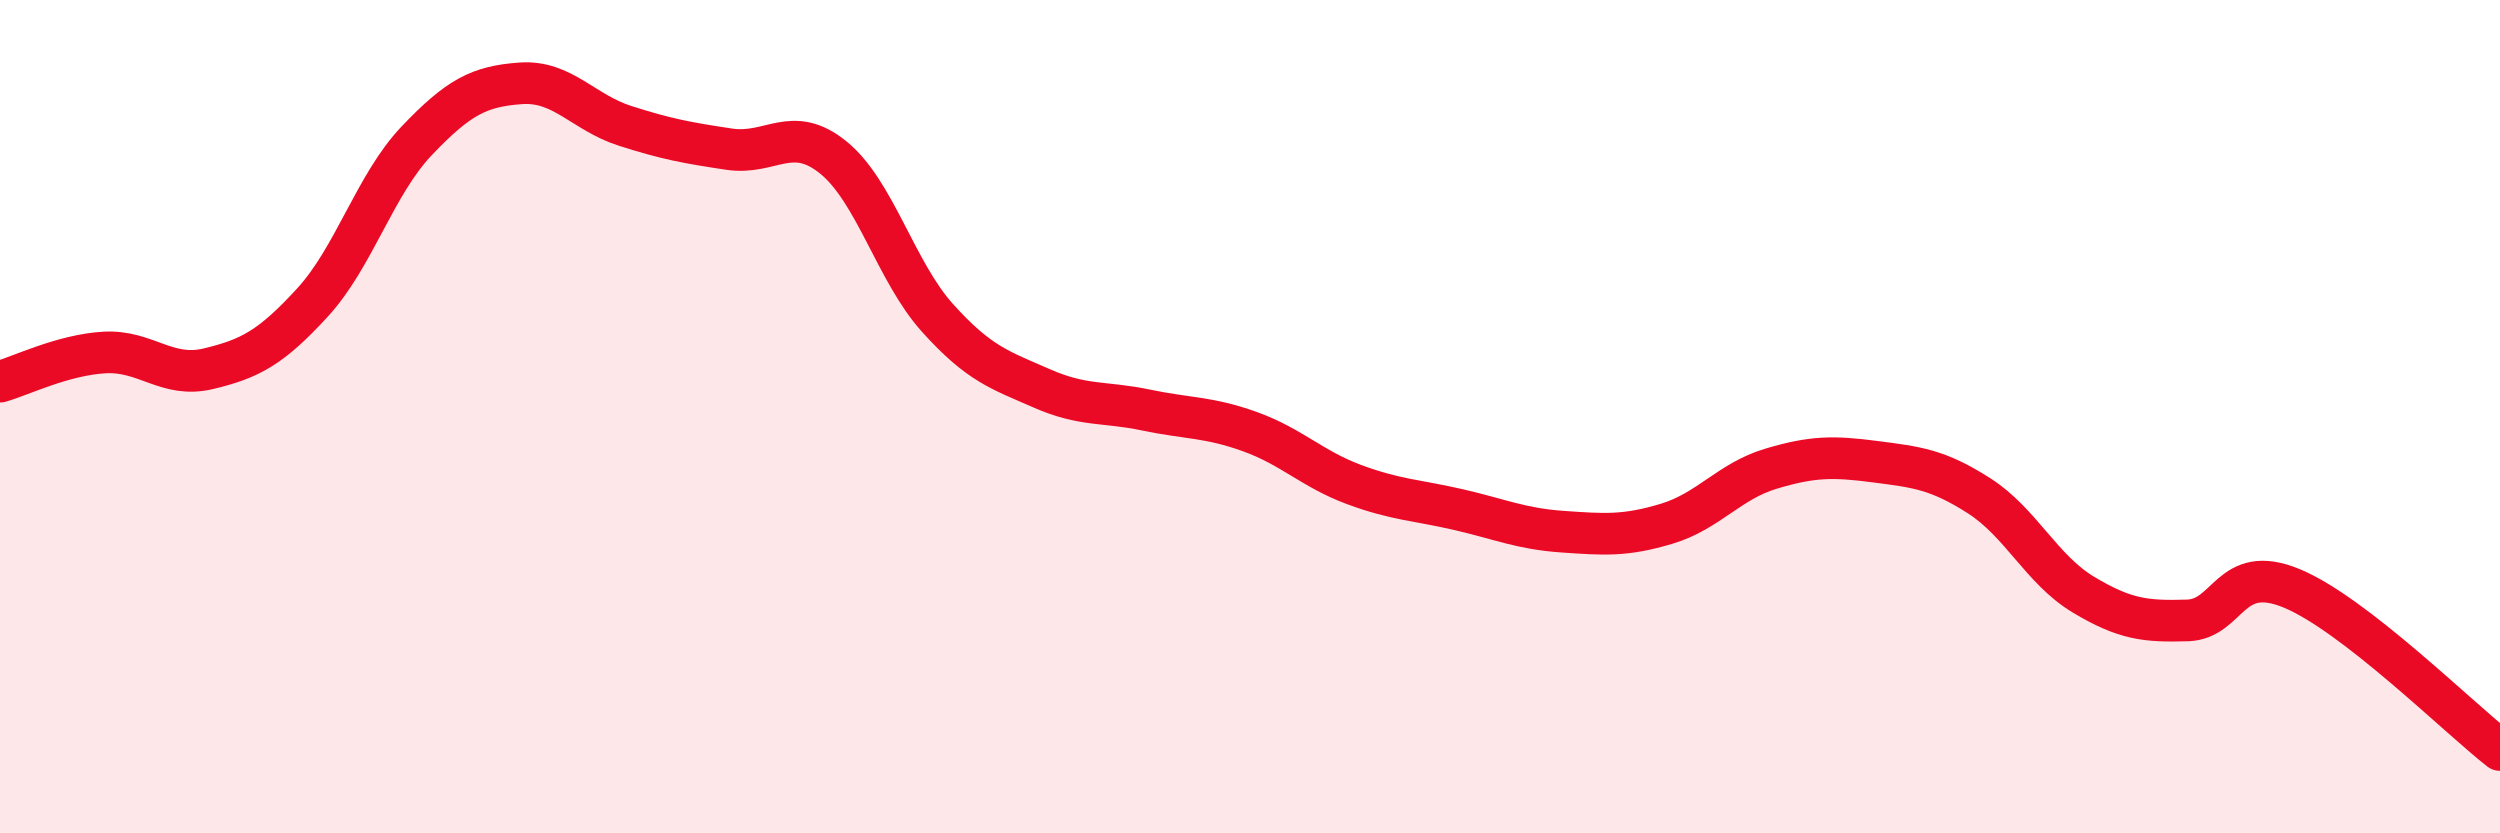
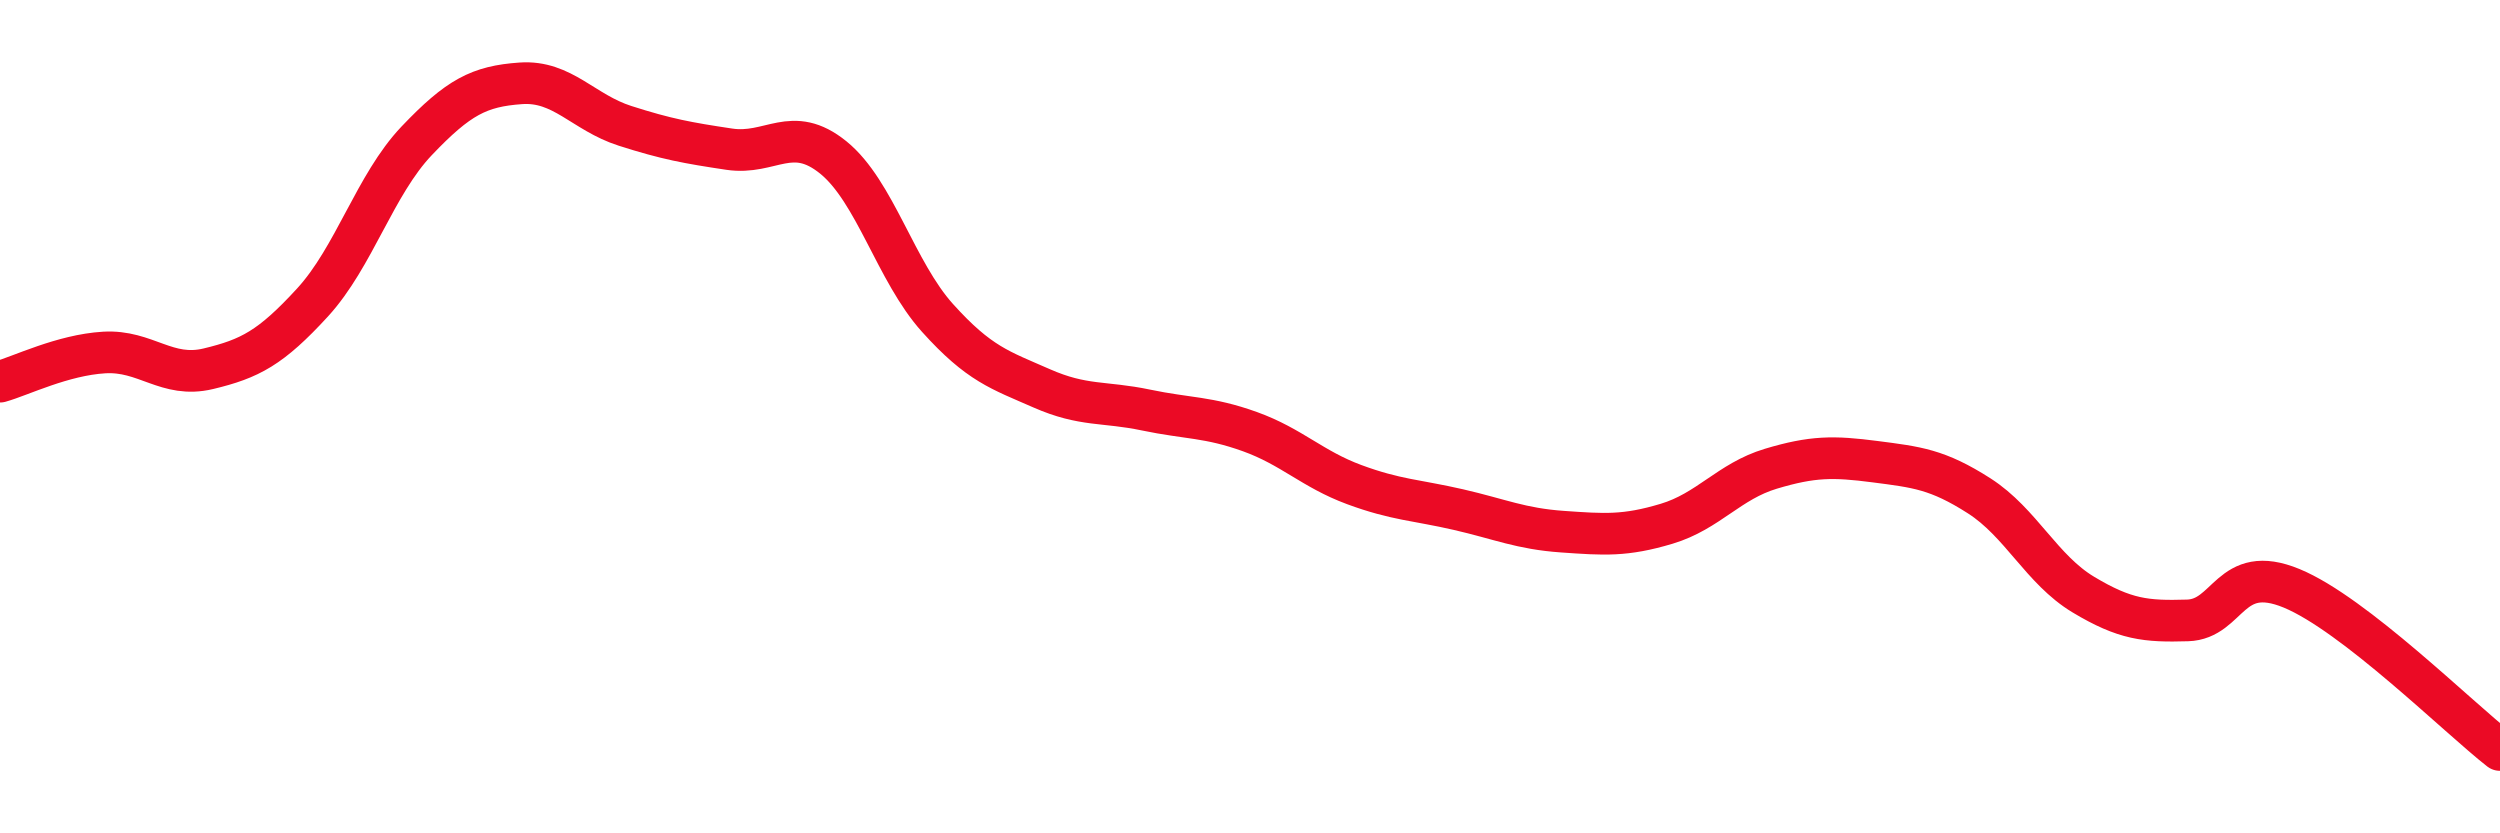
<svg xmlns="http://www.w3.org/2000/svg" width="60" height="20" viewBox="0 0 60 20">
-   <path d="M 0,9.16 C 0.5,9.02 1.5,8.52 2.5,8.46 C 3.5,8.4 4,9.09 5,8.85 C 6,8.61 6.5,8.35 7.5,7.26 C 8.5,6.17 9,4.43 10,3.38 C 11,2.33 11.5,2.07 12.5,2 C 13.5,1.93 14,2.7 15,3.02 C 16,3.34 16.5,3.43 17.5,3.58 C 18.5,3.73 19,2.97 20,3.78 C 21,4.59 21.5,6.52 22.5,7.63 C 23.5,8.74 24,8.88 25,9.32 C 26,9.76 26.5,9.63 27.5,9.84 C 28.5,10.05 29,10 30,10.36 C 31,10.72 31.5,11.26 32.5,11.63 C 33.5,12 34,12 35,12.23 C 36,12.46 36.5,12.69 37.5,12.76 C 38.5,12.83 39,12.87 40,12.57 C 41,12.27 41.5,11.55 42.5,11.25 C 43.5,10.95 44,10.95 45,11.08 C 46,11.21 46.5,11.26 47.5,11.9 C 48.5,12.54 49,13.67 50,14.27 C 51,14.87 51.5,14.92 52.5,14.89 C 53.5,14.86 53.5,13.5 55,14.12 C 56.5,14.74 59,17.22 60,18L60 20L0 20Z" fill="#EB0A25" opacity="0.1" stroke-linecap="round" stroke-linejoin="round" />
  <path d="M 0,9.16 C 0.5,9.02 1.5,8.52 2.5,8.46 C 3.5,8.4 4,9.09 5,8.85 C 6,8.61 6.5,8.35 7.5,7.26 C 8.5,6.17 9,4.43 10,3.38 C 11,2.33 11.5,2.07 12.5,2 C 13.5,1.93 14,2.7 15,3.02 C 16,3.34 16.5,3.43 17.5,3.58 C 18.5,3.73 19,2.97 20,3.78 C 21,4.59 21.5,6.52 22.5,7.63 C 23.5,8.74 24,8.88 25,9.32 C 26,9.76 26.5,9.63 27.5,9.84 C 28.5,10.05 29,10 30,10.36 C 31,10.72 31.5,11.26 32.5,11.63 C 33.5,12 34,12 35,12.23 C 36,12.46 36.5,12.69 37.5,12.76 C 38.5,12.83 39,12.87 40,12.57 C 41,12.27 41.5,11.55 42.5,11.25 C 43.5,10.95 44,10.95 45,11.08 C 46,11.21 46.5,11.26 47.5,11.9 C 48.5,12.54 49,13.67 50,14.27 C 51,14.87 51.5,14.92 52.5,14.89 C 53.5,14.86 53.5,13.5 55,14.12 C 56.5,14.74 59,17.22 60,18" stroke="#EB0A25" stroke-width="1" fill="none" stroke-linecap="round" stroke-linejoin="round" />
</svg>